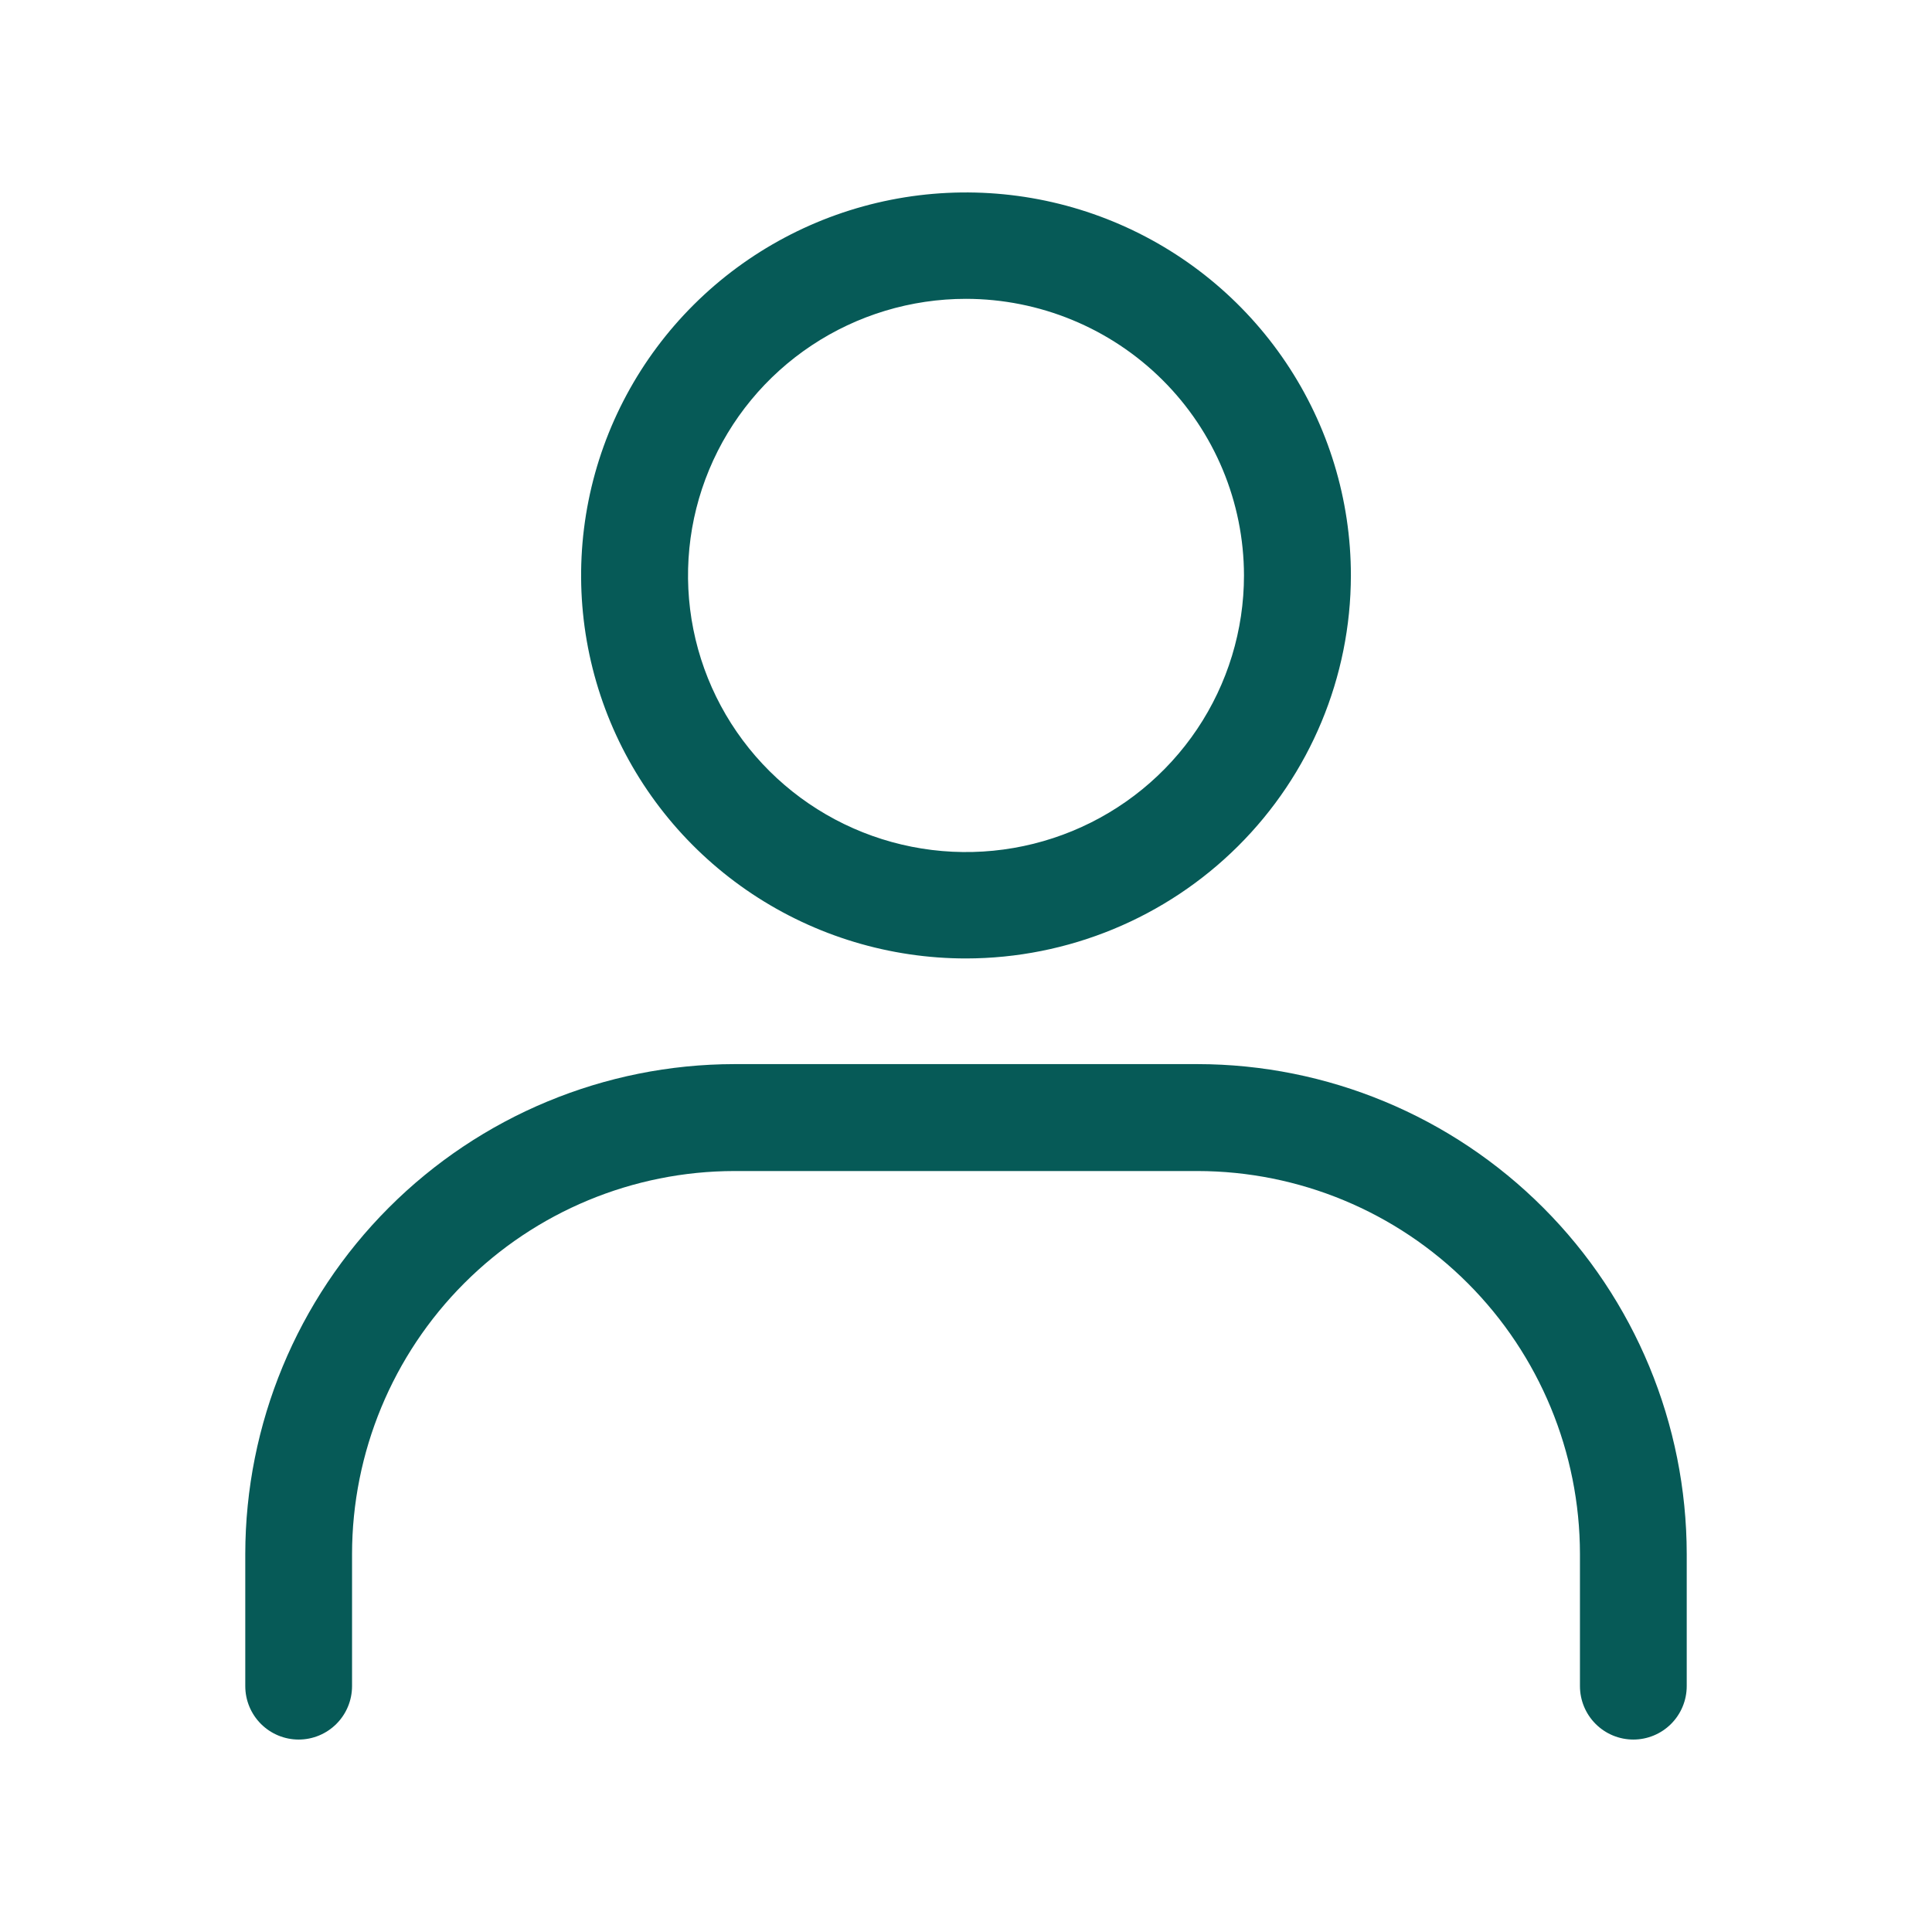
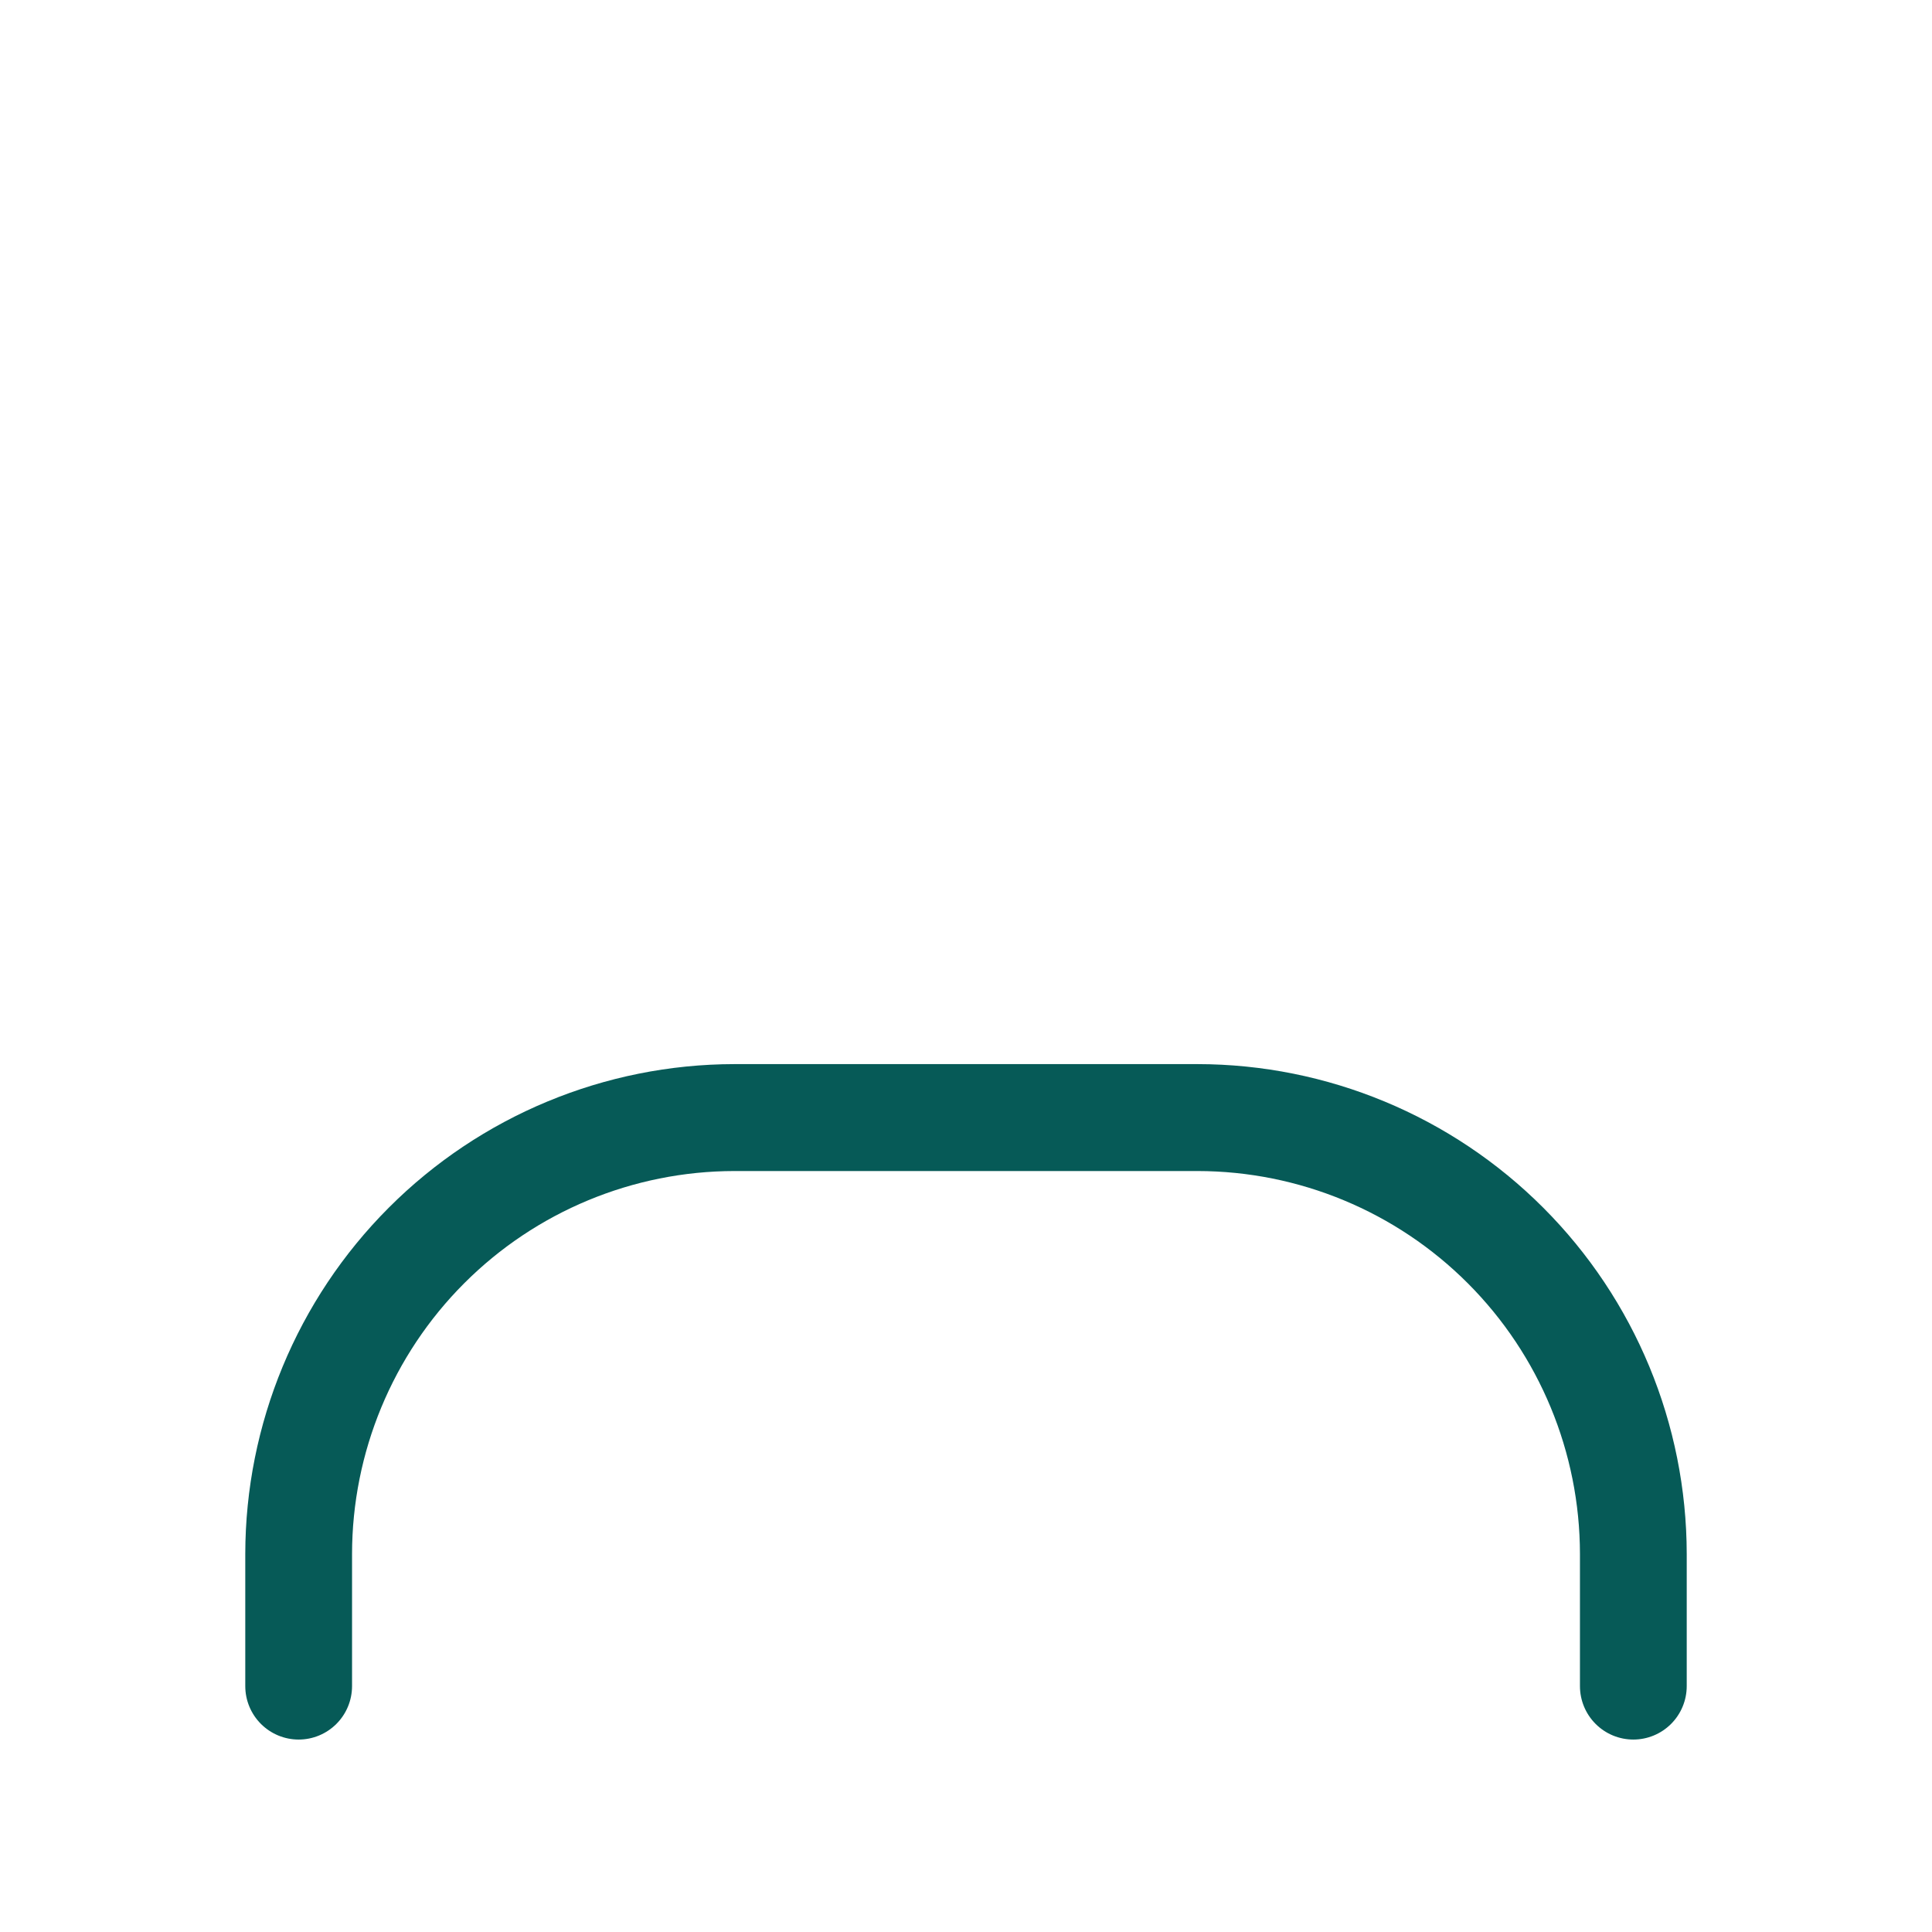
<svg xmlns="http://www.w3.org/2000/svg" width="512" height="512" viewBox="0 0 512 512" fill="none">
-   <path d="M256 254C235.826 254 216.106 248.047 199.332 236.894C182.558 225.741 169.484 209.889 161.764 191.342C154.044 172.796 152.024 152.387 155.96 132.698C159.896 113.009 169.61 94.924 183.875 80.729C198.14 66.534 216.315 56.867 236.101 52.95C255.887 49.034 276.396 51.044 295.034 58.726C313.672 66.409 329.602 79.418 340.81 96.11C352.018 112.801 358 132.425 358 152.5C357.97 179.41 347.214 205.21 328.092 224.238C308.97 243.267 283.043 253.97 256 254ZM256 79.195C241.43 79.195 227.187 83.494 215.073 91.549C202.959 99.604 193.517 111.052 187.941 124.447C182.365 137.842 180.906 152.581 183.749 166.801C186.591 181.021 193.607 194.083 203.91 204.335C214.212 214.587 227.338 221.568 241.628 224.397C255.918 227.225 270.73 225.774 284.191 220.225C297.652 214.677 309.157 205.281 317.252 193.226C325.346 181.171 329.667 166.998 329.667 152.5C329.644 133.065 321.876 114.433 308.065 100.69C294.255 86.947 275.531 79.217 256 79.195Z" fill="#065A57" />
  <path d="M432.852 461C429.1 461 425.501 459.507 422.848 456.85C420.194 454.193 418.704 450.59 418.704 446.832V411.808C418.674 384.905 407.988 359.113 388.992 340.09C369.996 321.067 344.24 310.366 317.375 310.336H194.625C167.76 310.366 142.004 321.067 123.008 340.09C104.012 359.113 93.326 384.905 93.296 411.808V446.832C93.296 450.59 91.806 454.193 89.152 456.85C86.499 459.507 82.9 461 79.148 461C75.396 461 71.797 459.507 69.144 456.85C66.491 454.193 65 450.59 65 446.832V411.808C65.041 377.394 78.711 344.4 103.012 320.066C127.312 295.731 160.259 282.041 194.625 282H317.361C351.729 282.037 384.68 295.725 408.983 320.061C433.287 344.396 446.959 377.391 447 411.808V446.832C447 450.59 445.509 454.193 442.856 456.85C440.203 459.507 436.604 461 432.852 461Z" fill="#065A57" />
</svg>